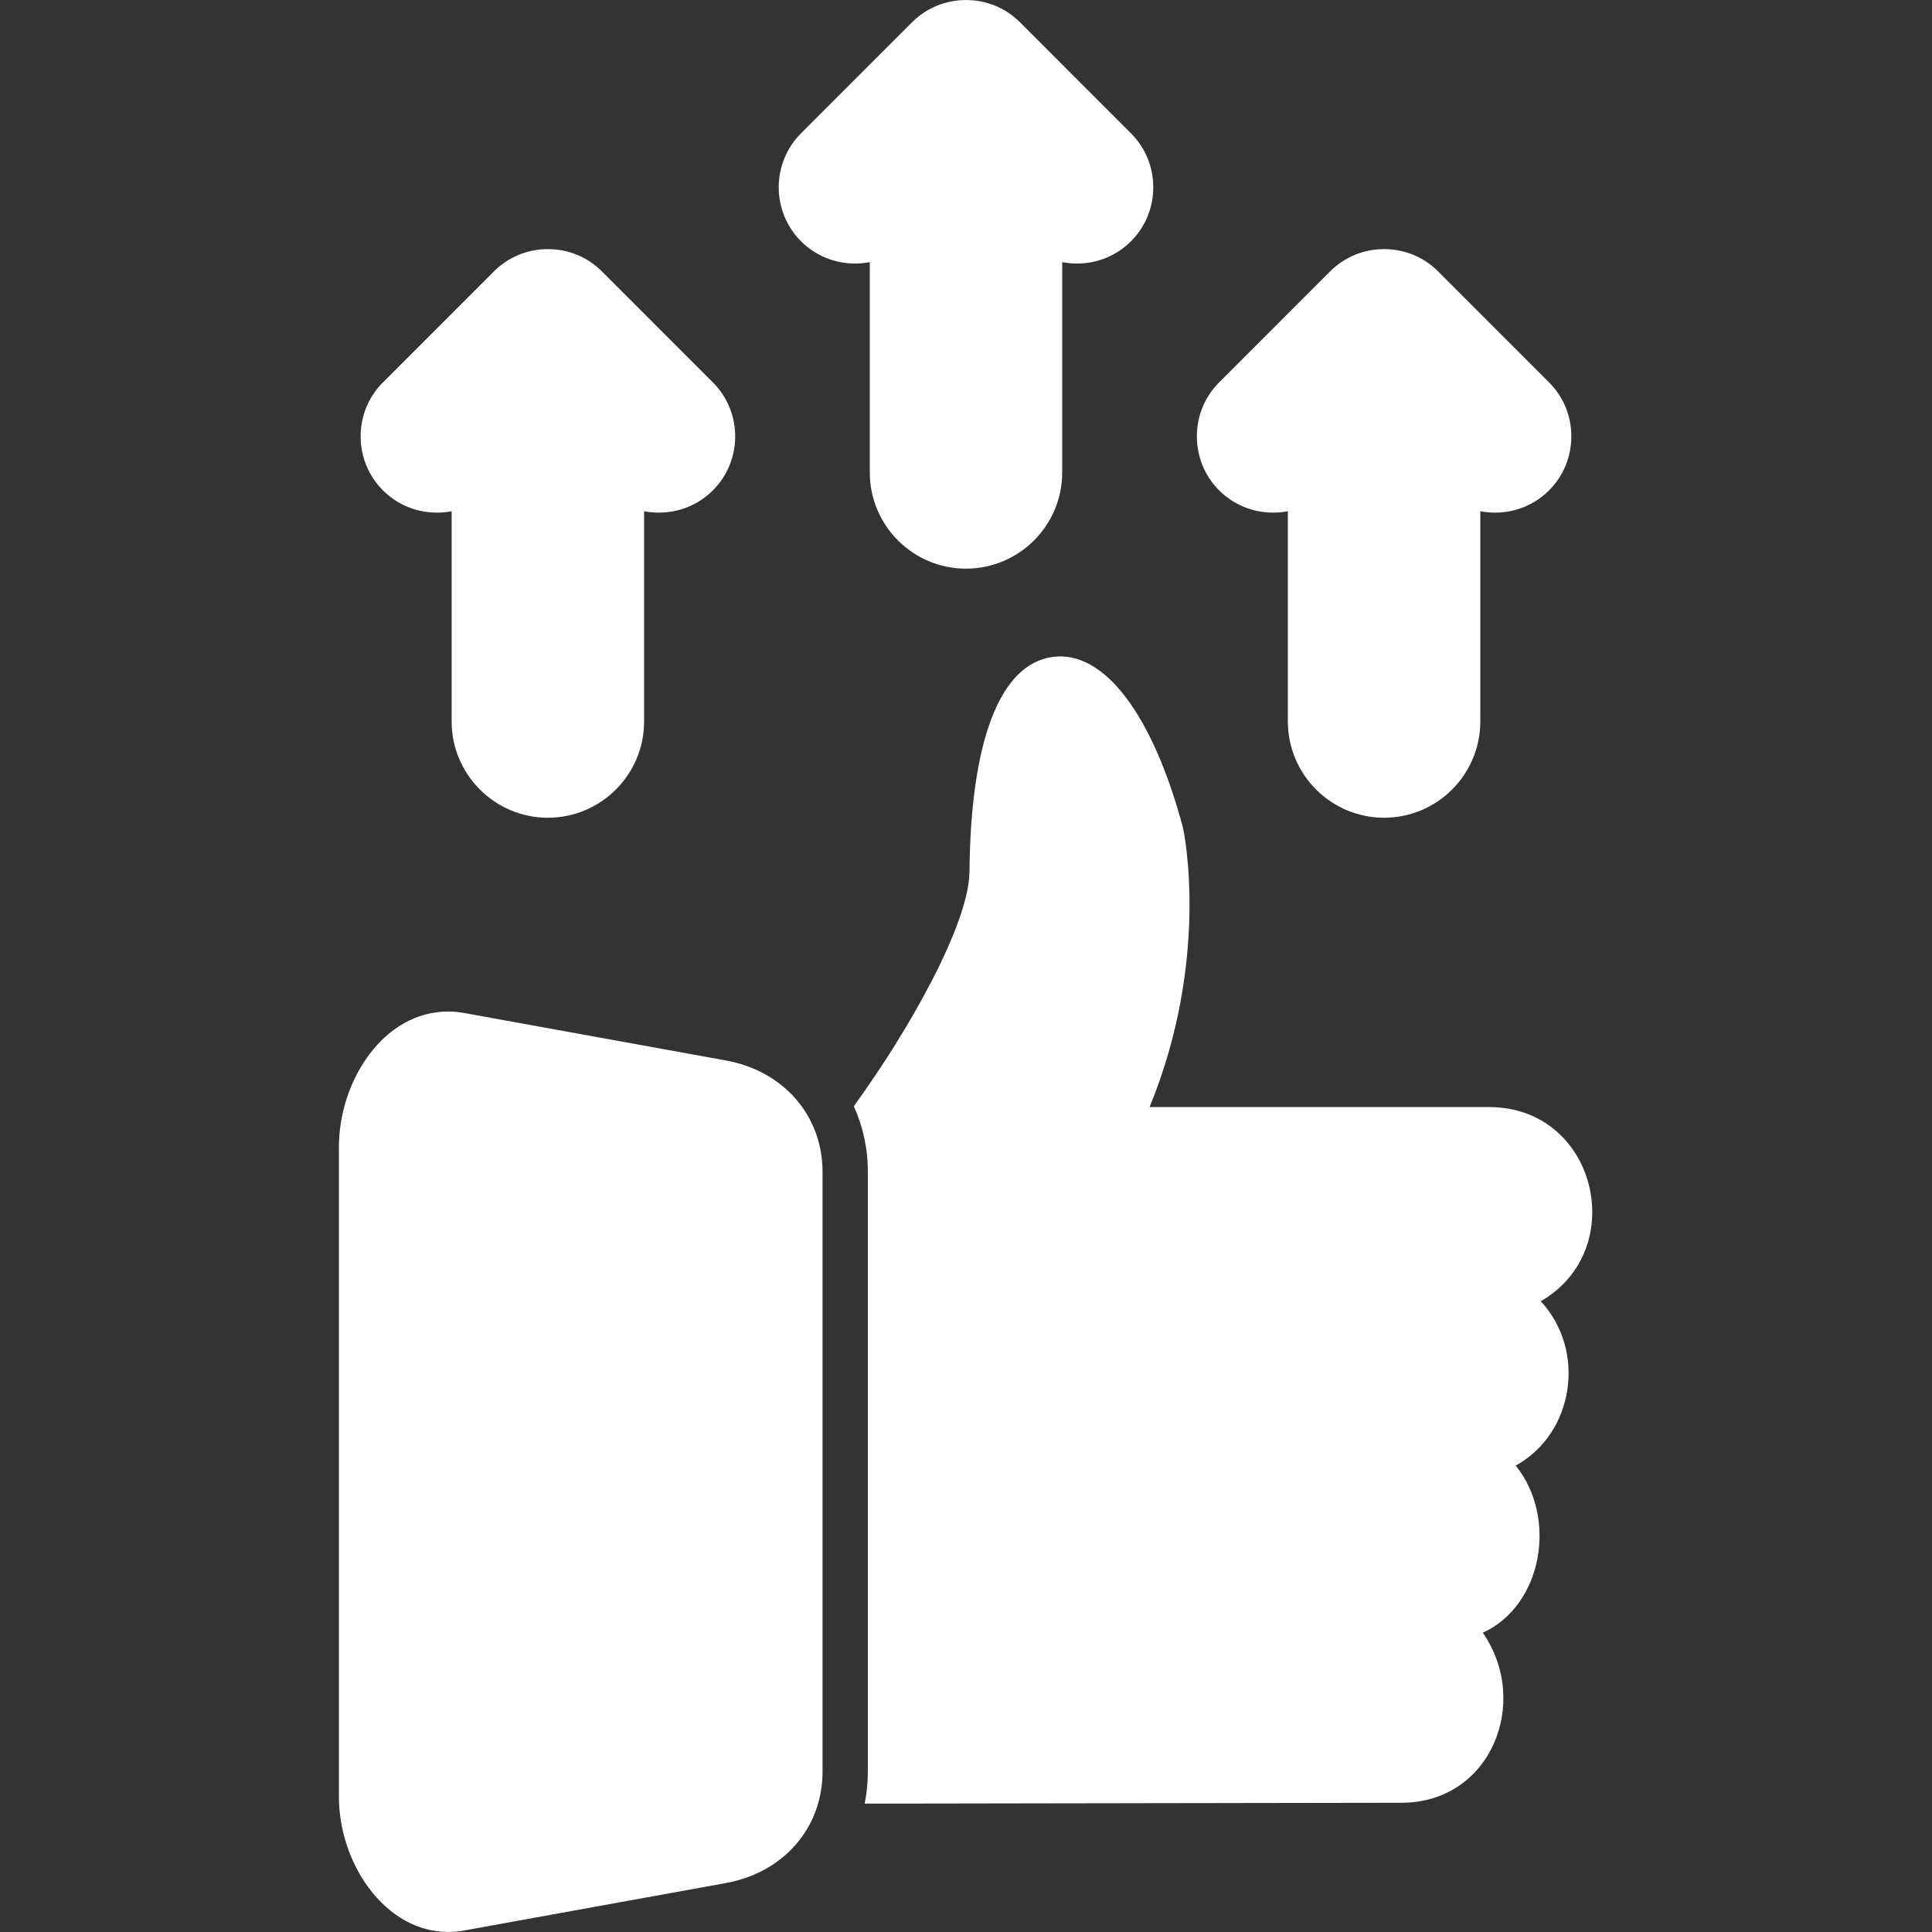
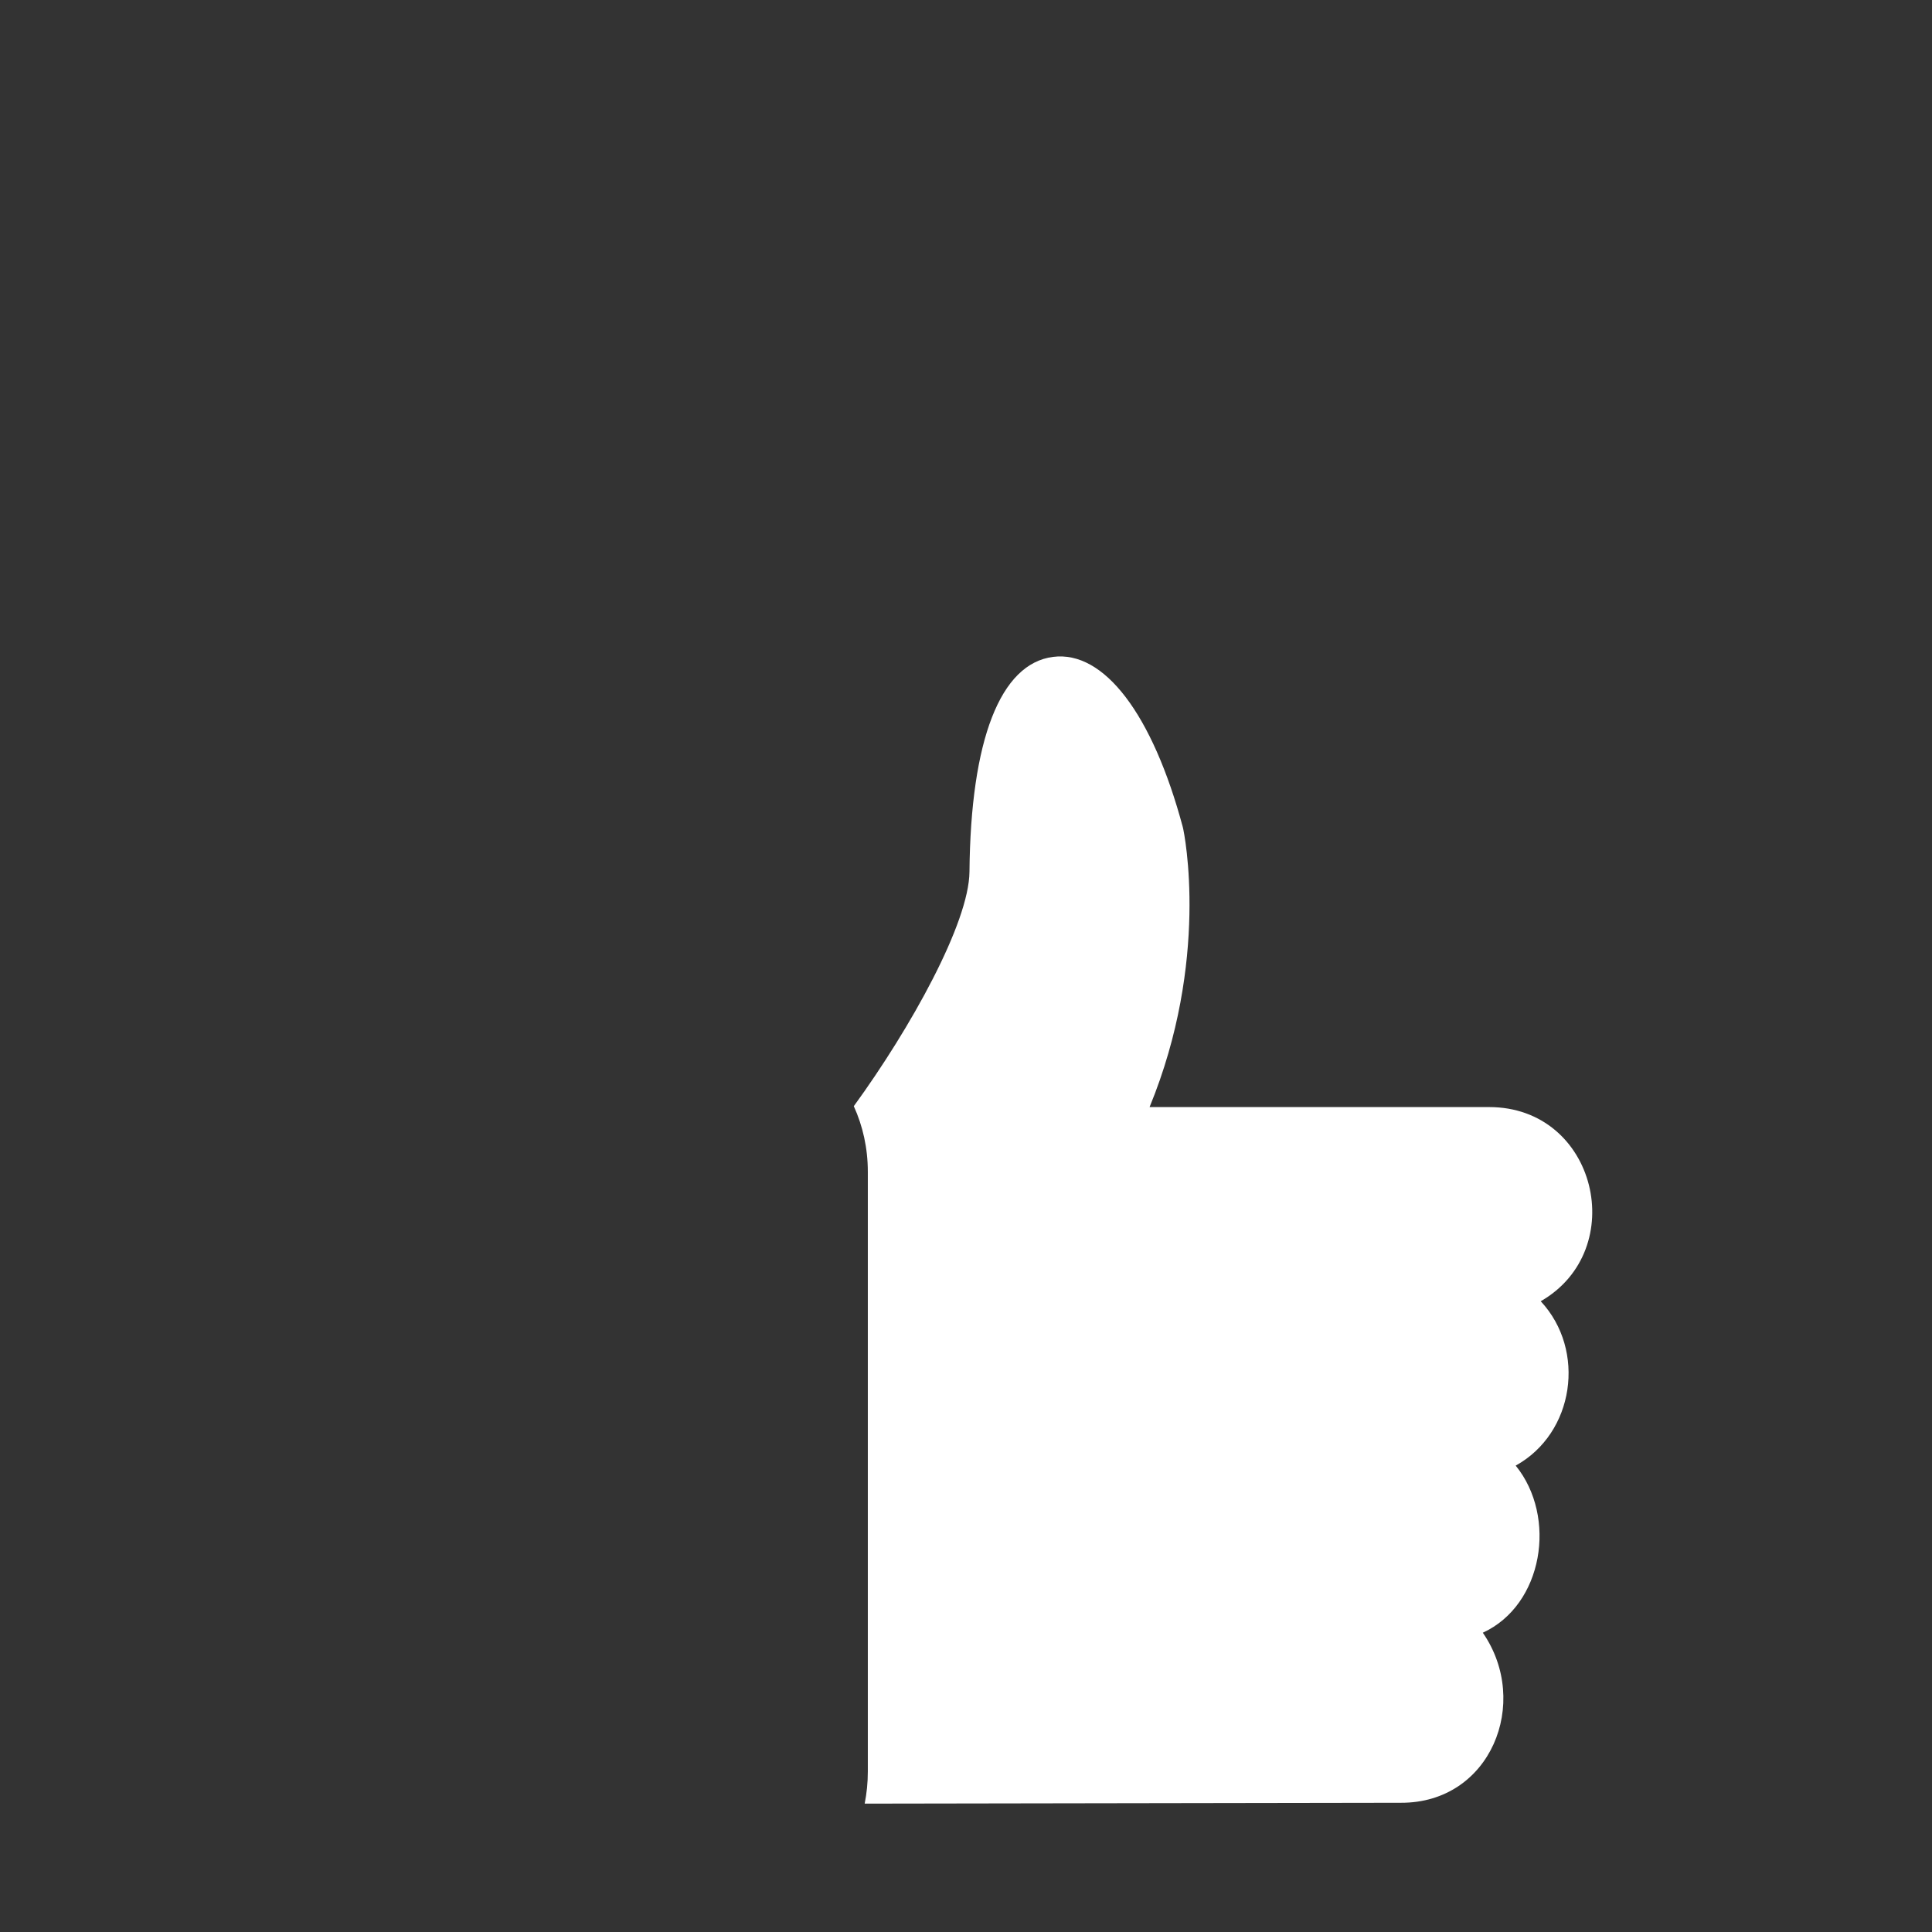
<svg xmlns="http://www.w3.org/2000/svg" width="54" height="54" viewBox="0 0 54 54" fill="none">
  <rect x="0" y="0" width="54" height="54" fill="#333333" stroke="none" />
-   <path fill-rule="evenodd" clip-rule="evenodd" d="M12.53 53.999C11.687 53.999 10.897 53.561 10.305 52.764C9.776 52.052 9.472 51.121 9.472 50.209V32.062C9.472 30.232 10.701 28.272 12.53 28.272C12.673 28.272 12.818 28.286 12.96 28.311L20.287 29.64C21.904 29.933 22.99 31.185 22.99 32.753V49.518C22.99 51.087 21.904 52.339 20.287 52.632L12.96 53.96C12.818 53.986 12.673 53.999 12.531 53.999C12.531 53.999 12.531 53.999 12.53 53.999Z" fill="white" />
-   <path fill-rule="evenodd" clip-rule="evenodd" d="M23.864 30.918C25.457 28.728 27.084 25.797 27.097 24.365C27.13 20.679 27.96 18.547 29.434 18.36C30.858 18.178 32.213 19.958 33.06 23.119C33.11 23.309 33.811 26.854 32.131 30.943H41.622C44.629 30.943 45.567 34.933 43.064 36.37C44.341 37.741 44.005 40.059 42.364 40.964C43.53 42.401 43.131 44.861 41.445 45.635C42.794 47.589 41.664 50.399 39.156 50.388L24.168 50.412C24.225 50.125 24.256 49.826 24.256 49.517V32.753C24.256 32.091 24.116 31.472 23.864 30.918Z" fill="white" />
-   <path fill-rule="evenodd" clip-rule="evenodd" d="M27 15.894C25.517 15.894 24.311 14.688 24.311 13.205V7.327C24.177 7.353 24.038 7.366 23.898 7.366C23.327 7.366 22.792 7.144 22.389 6.744C21.558 5.911 21.558 4.557 22.389 3.726L25.483 0.632C25.487 0.629 25.49 0.625 25.492 0.623C25.894 0.221 26.43 0.001 27 0.001C27.571 0.001 28.106 0.221 28.509 0.623L31.611 3.726C32.013 4.128 32.234 4.664 32.234 5.234C32.234 5.806 32.013 6.342 31.611 6.744C31.209 7.145 30.674 7.366 30.102 7.366C29.962 7.366 29.823 7.353 29.689 7.327V13.205C29.689 14.688 28.483 15.894 27 15.894Z" fill="white" />
-   <path fill-rule="evenodd" clip-rule="evenodd" d="M38.686 22.856C37.203 22.856 35.996 21.649 35.996 20.166V14.289C35.863 14.315 35.724 14.328 35.584 14.328C35.013 14.328 34.477 14.107 34.075 13.706C33.673 13.304 33.453 12.768 33.453 12.196C33.453 11.626 33.673 11.09 34.075 10.688L37.172 7.59C37.58 7.183 38.115 6.963 38.686 6.963C39.257 6.963 39.792 7.183 40.195 7.585L43.297 10.688C43.699 11.09 43.919 11.626 43.919 12.196C43.919 12.768 43.699 13.304 43.297 13.706C42.895 14.107 42.359 14.328 41.788 14.328C41.649 14.328 41.51 14.315 41.375 14.289V20.166C41.375 21.649 40.169 22.856 38.686 22.856Z" fill="white" />
-   <path fill-rule="evenodd" clip-rule="evenodd" d="M15.314 22.856C13.831 22.856 12.624 21.649 12.624 20.166V14.289C12.491 14.315 12.352 14.328 12.212 14.328C11.64 14.328 11.105 14.107 10.703 13.706C9.872 12.873 9.872 11.519 10.703 10.688L13.8 7.59C14.208 7.183 14.743 6.963 15.314 6.963C15.886 6.963 16.421 7.183 16.823 7.585L19.925 10.688C20.757 11.519 20.757 12.873 19.925 13.706C19.523 14.107 18.988 14.328 18.416 14.328C18.277 14.328 18.139 14.315 18.003 14.289V20.166C18.003 21.649 16.797 22.856 15.314 22.856Z" fill="white" />
+   <path fill-rule="evenodd" clip-rule="evenodd" d="M23.864 30.918C25.457 28.728 27.084 25.797 27.097 24.365C27.13 20.679 27.96 18.547 29.434 18.36C30.858 18.178 32.213 19.958 33.06 23.119C33.11 23.309 33.811 26.854 32.131 30.943H41.622C44.629 30.943 45.567 34.933 43.064 36.37C44.341 37.741 44.005 40.059 42.364 40.964C43.53 42.401 43.131 44.861 41.445 45.635C42.794 47.589 41.664 50.399 39.156 50.388L24.168 50.412C24.225 50.125 24.256 49.826 24.256 49.517V32.753C24.256 32.091 24.116 31.472 23.864 30.918" fill="white" />
</svg>